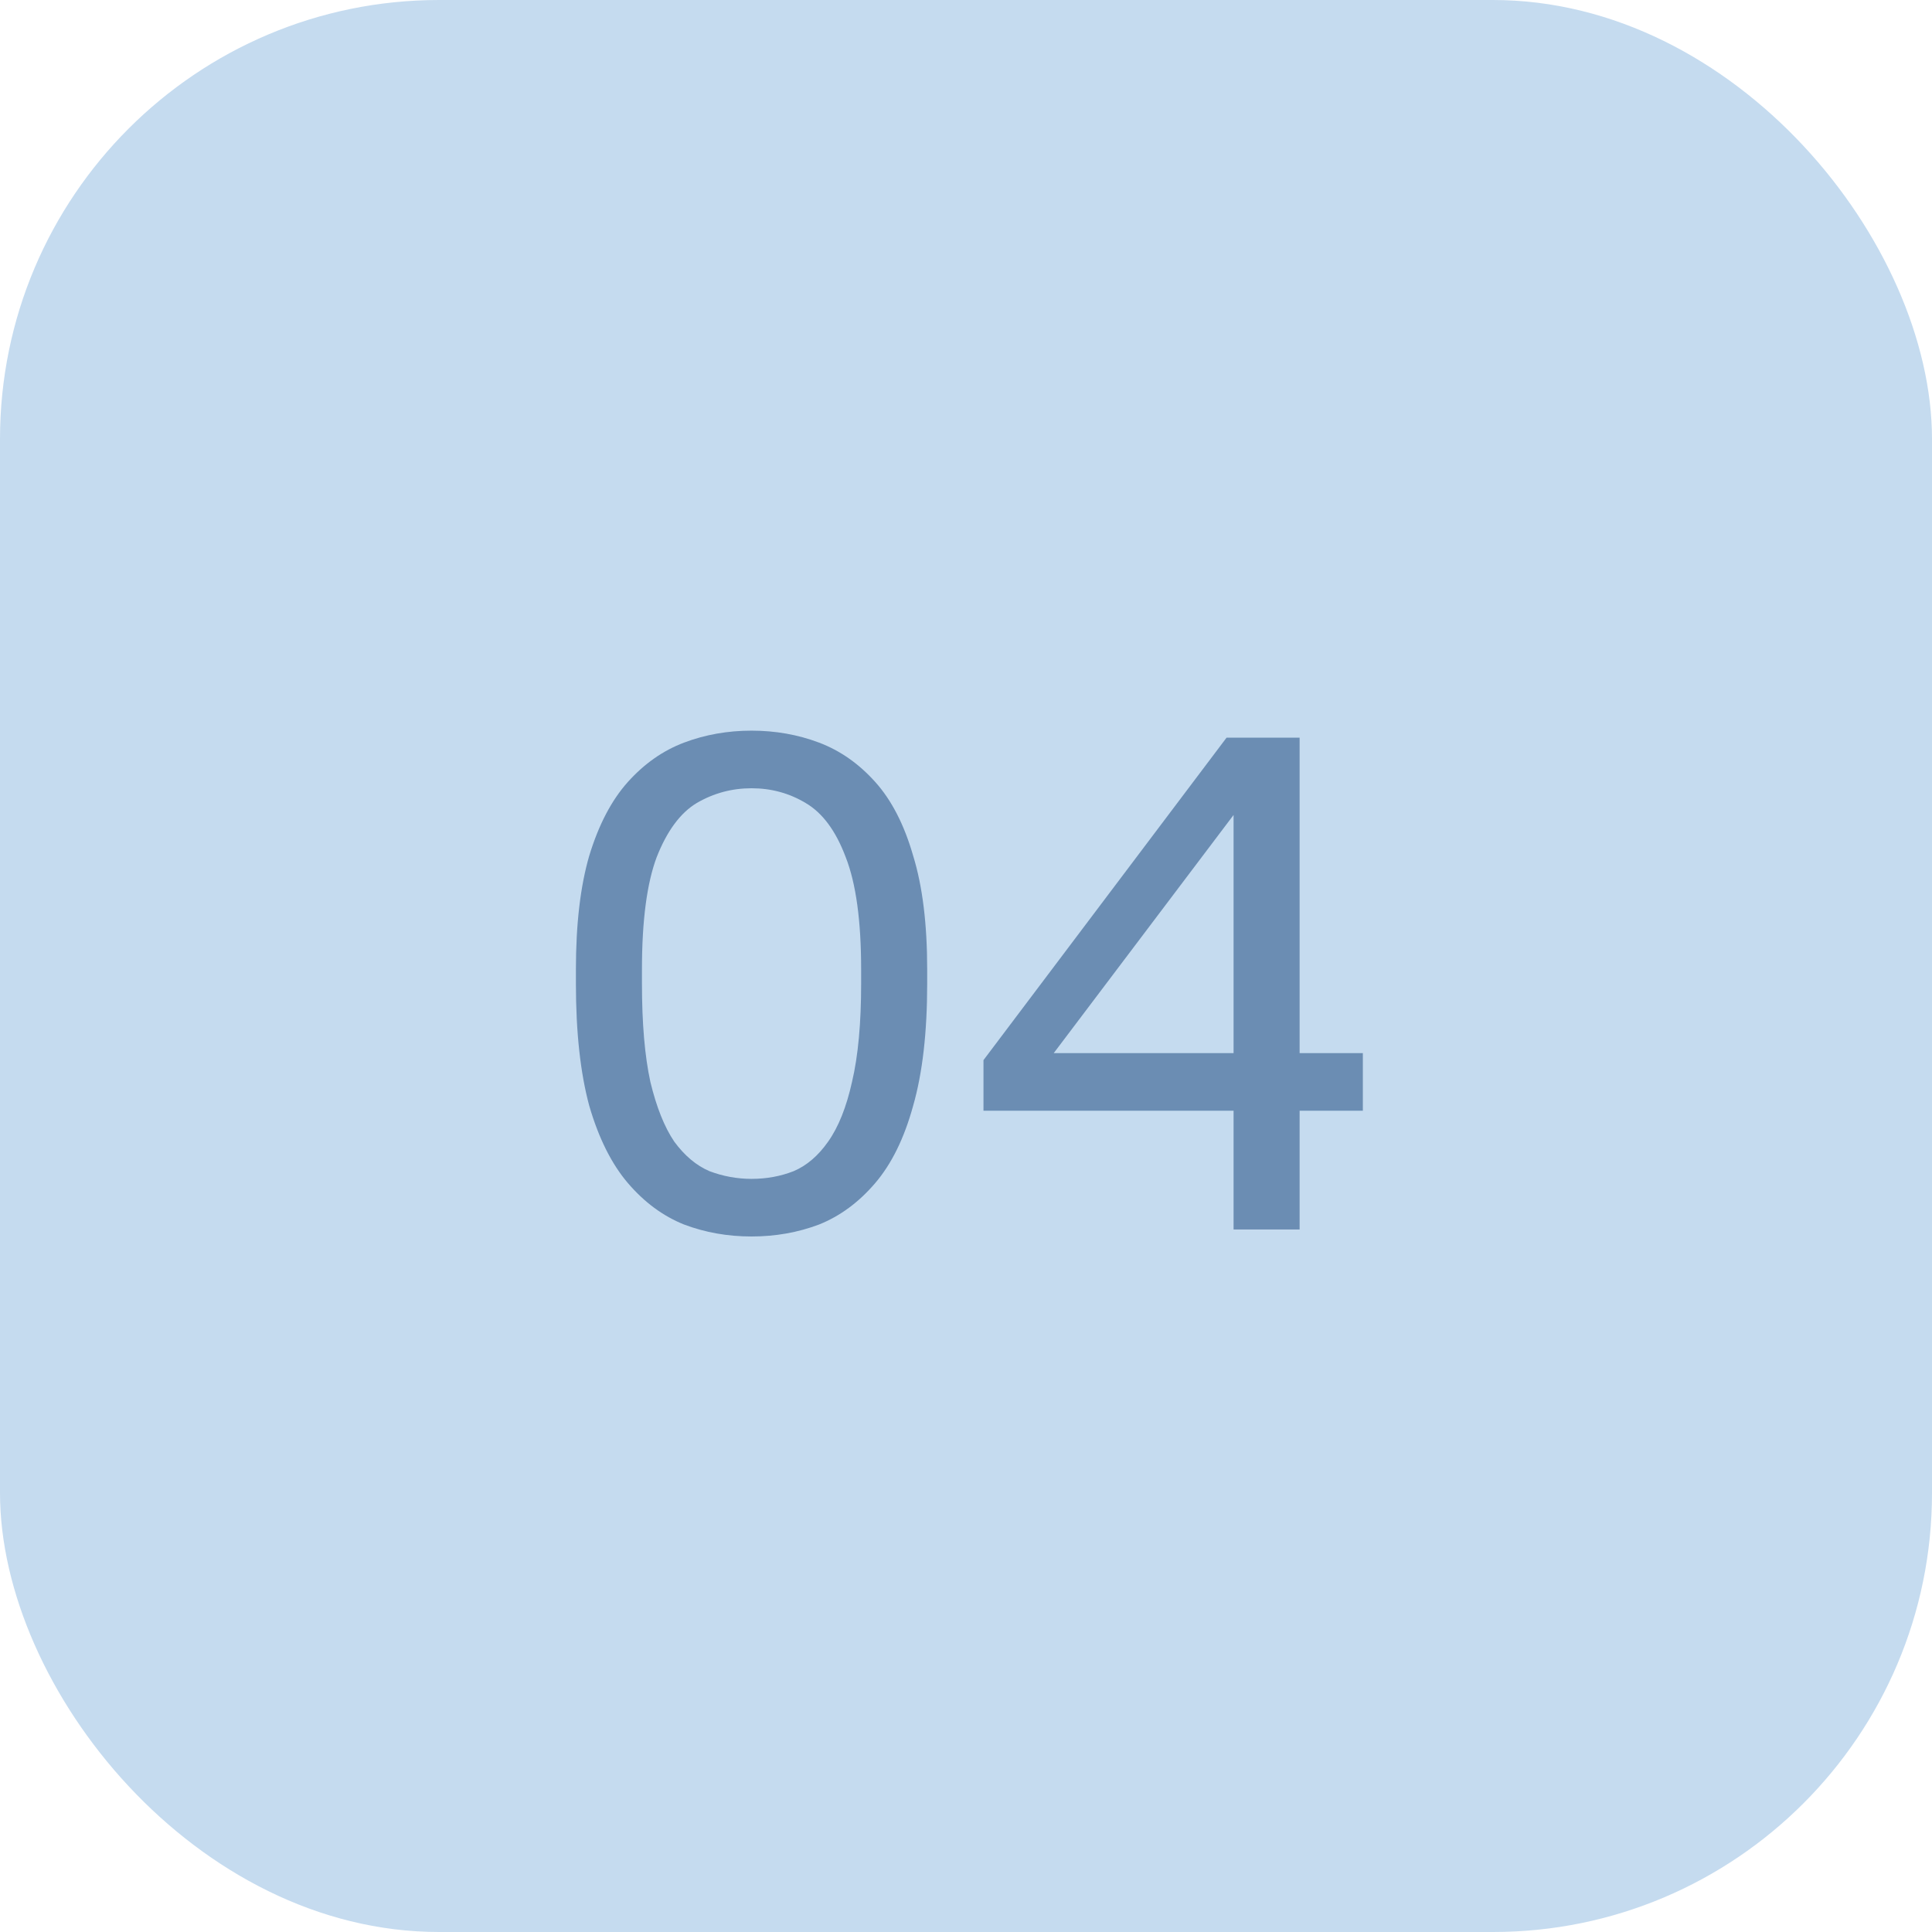
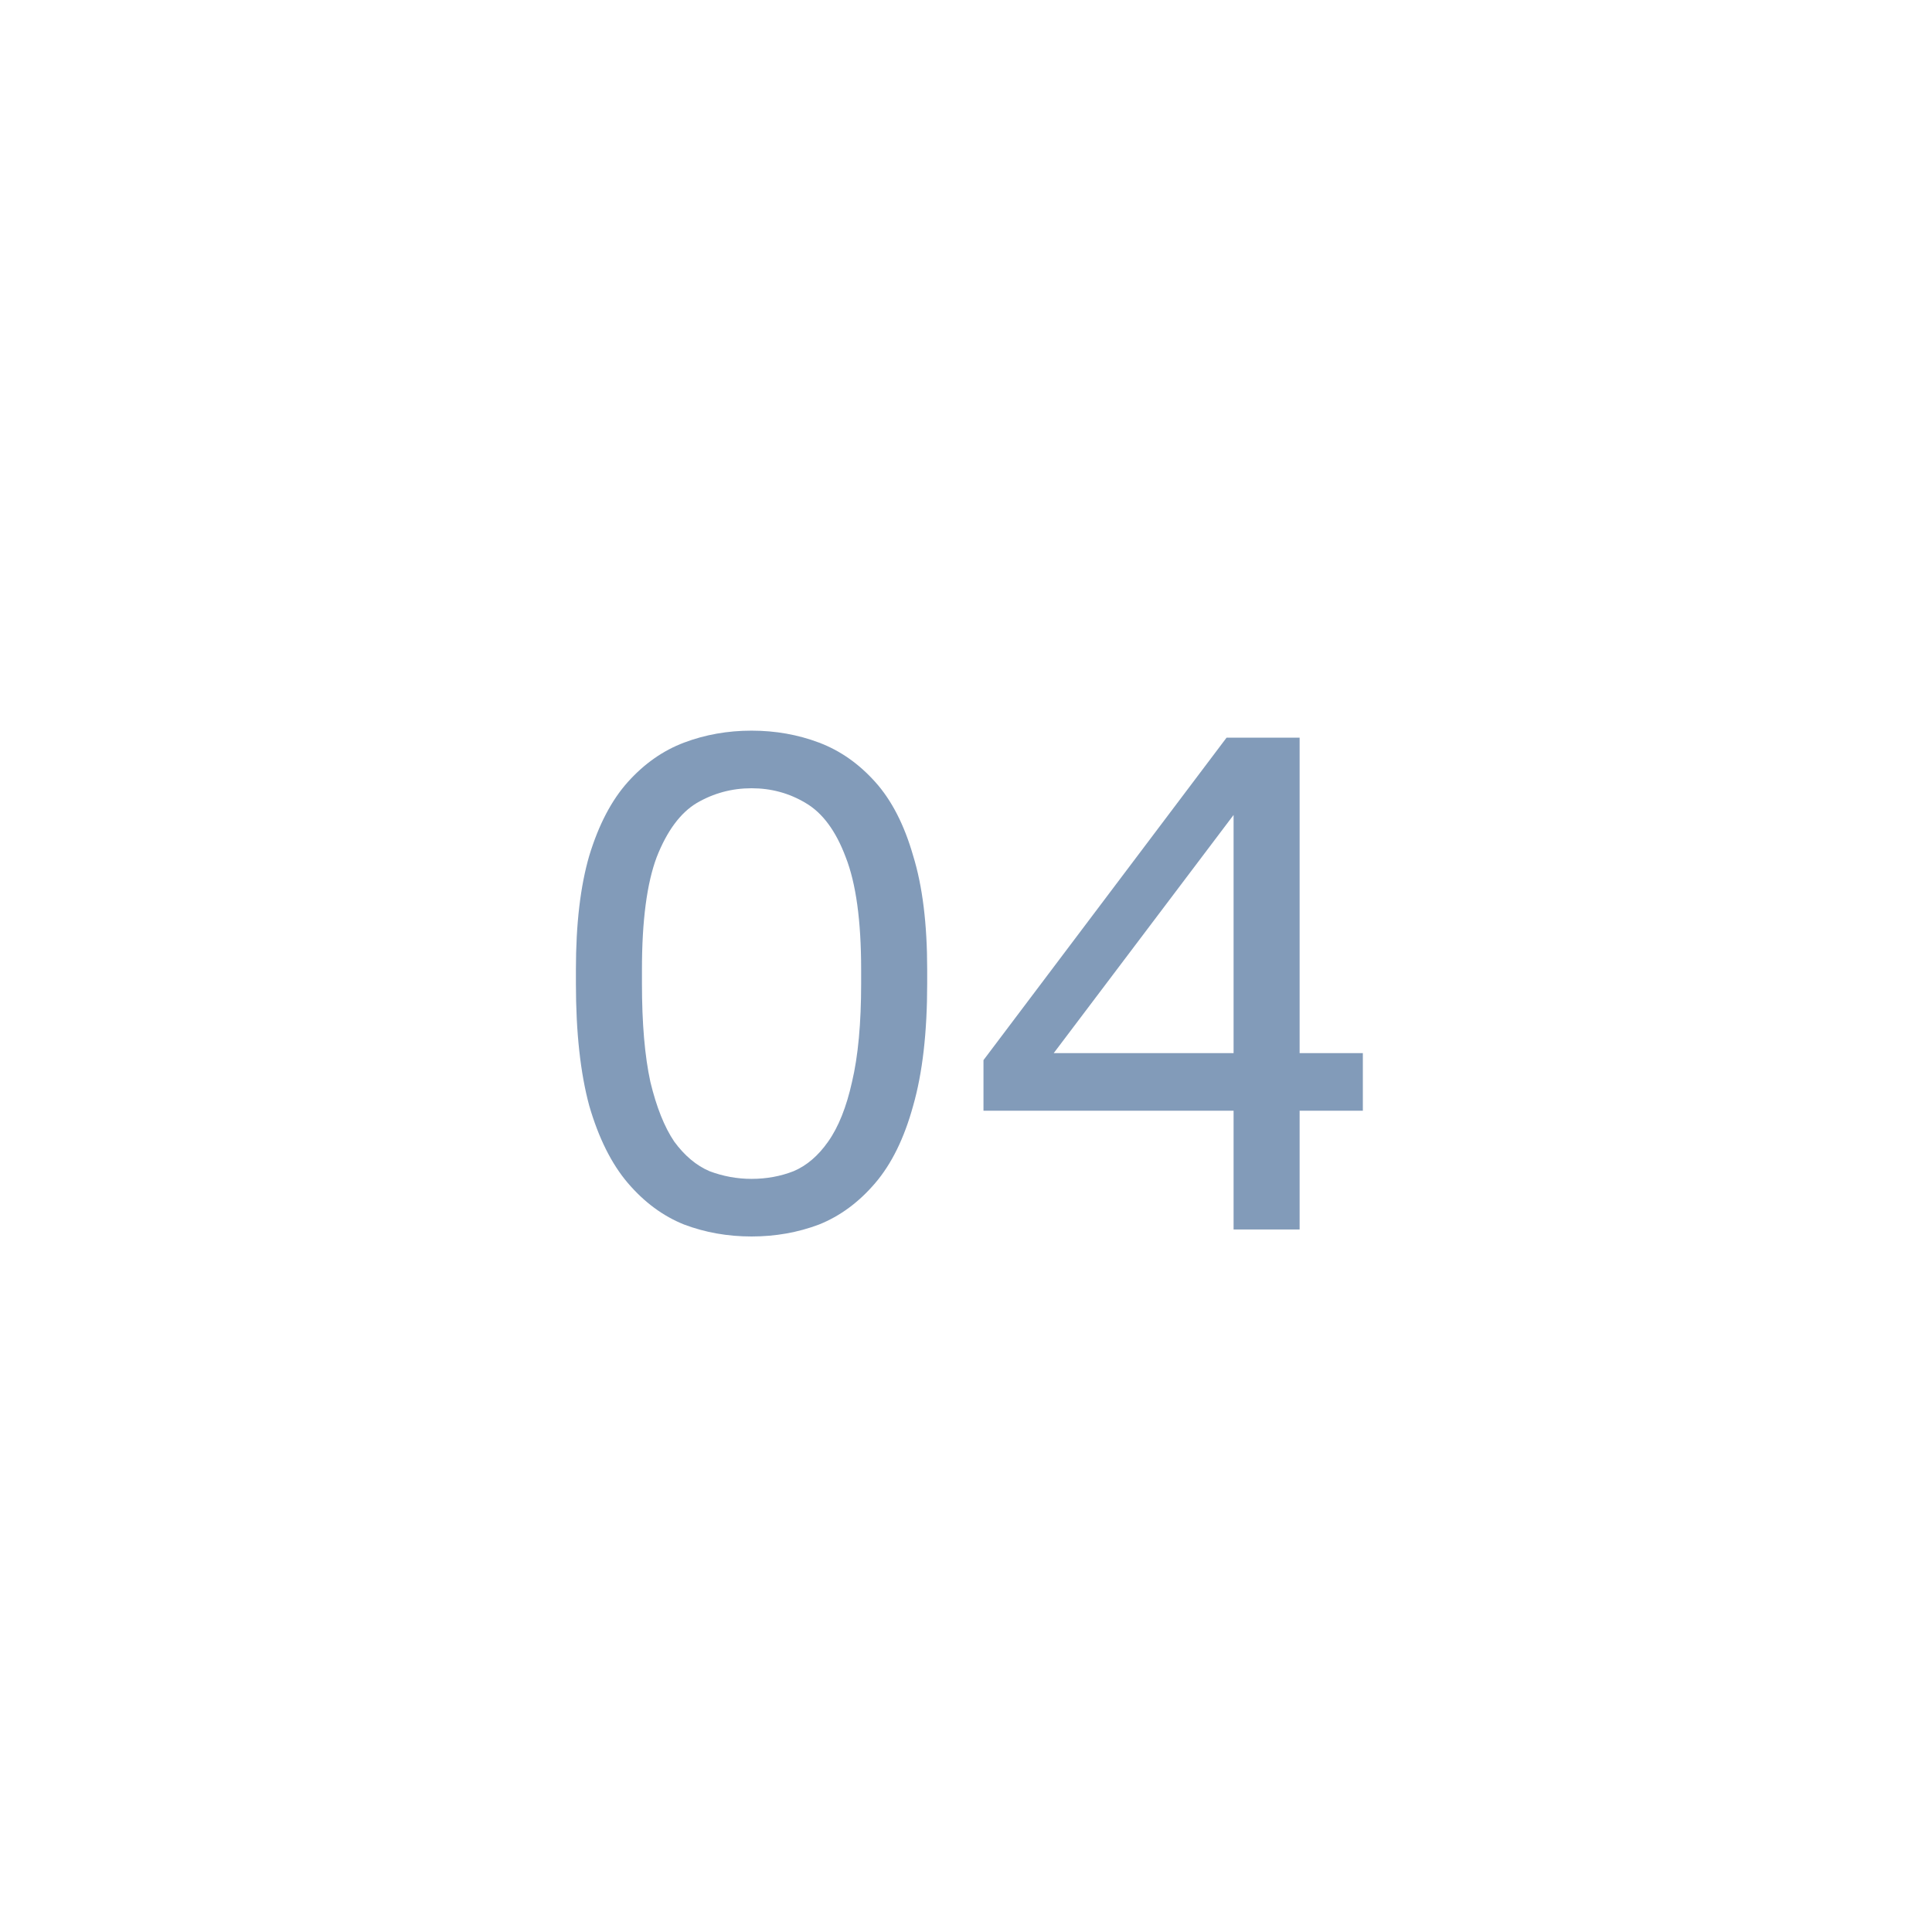
<svg xmlns="http://www.w3.org/2000/svg" width="44" height="44" viewBox="0 0 44 44" fill="none">
-   <rect width="44" height="44" rx="10" fill="#C5DBEF" />
  <path opacity="0.6" d="M17.116 28.16C16.572 28.16 16.06 28.069 15.58 27.888C15.1 27.696 14.674 27.381 14.3 26.944C13.927 26.507 13.634 25.92 13.42 25.184C13.218 24.437 13.116 23.509 13.116 22.4V22.08C13.116 21.045 13.218 20.181 13.42 19.488C13.634 18.784 13.927 18.224 14.3 17.808C14.674 17.392 15.1 17.093 15.58 16.912C16.06 16.731 16.572 16.64 17.116 16.64C17.66 16.64 18.172 16.731 18.652 16.912C19.132 17.093 19.559 17.392 19.932 17.808C20.306 18.224 20.594 18.784 20.796 19.488C21.01 20.181 21.116 21.045 21.116 22.08V22.4C21.116 23.509 21.01 24.437 20.796 25.184C20.594 25.92 20.306 26.507 19.932 26.944C19.559 27.381 19.132 27.696 18.652 27.888C18.172 28.069 17.66 28.16 17.116 28.16ZM17.116 26.848C17.458 26.848 17.778 26.789 18.076 26.672C18.375 26.544 18.636 26.32 18.86 26C19.095 25.669 19.276 25.216 19.404 24.64C19.543 24.053 19.612 23.307 19.612 22.4V22.08C19.612 20.971 19.495 20.117 19.26 19.52C19.036 18.923 18.732 18.512 18.348 18.288C17.975 18.064 17.564 17.952 17.116 17.952C16.668 17.952 16.252 18.064 15.868 18.288C15.495 18.512 15.191 18.923 14.956 19.52C14.732 20.117 14.62 20.971 14.62 22.08V22.4C14.62 23.307 14.684 24.053 14.812 24.64C14.951 25.216 15.132 25.669 15.356 26C15.591 26.32 15.858 26.544 16.156 26.672C16.466 26.789 16.786 26.848 17.116 26.848ZM28.094 28V25.296H22.398V24.144L27.934 16.8H29.598V23.984H31.038V25.296H29.598V28H28.094ZM23.998 23.984H28.094V18.56L23.998 23.984Z" fill="#30588A" />
</svg>